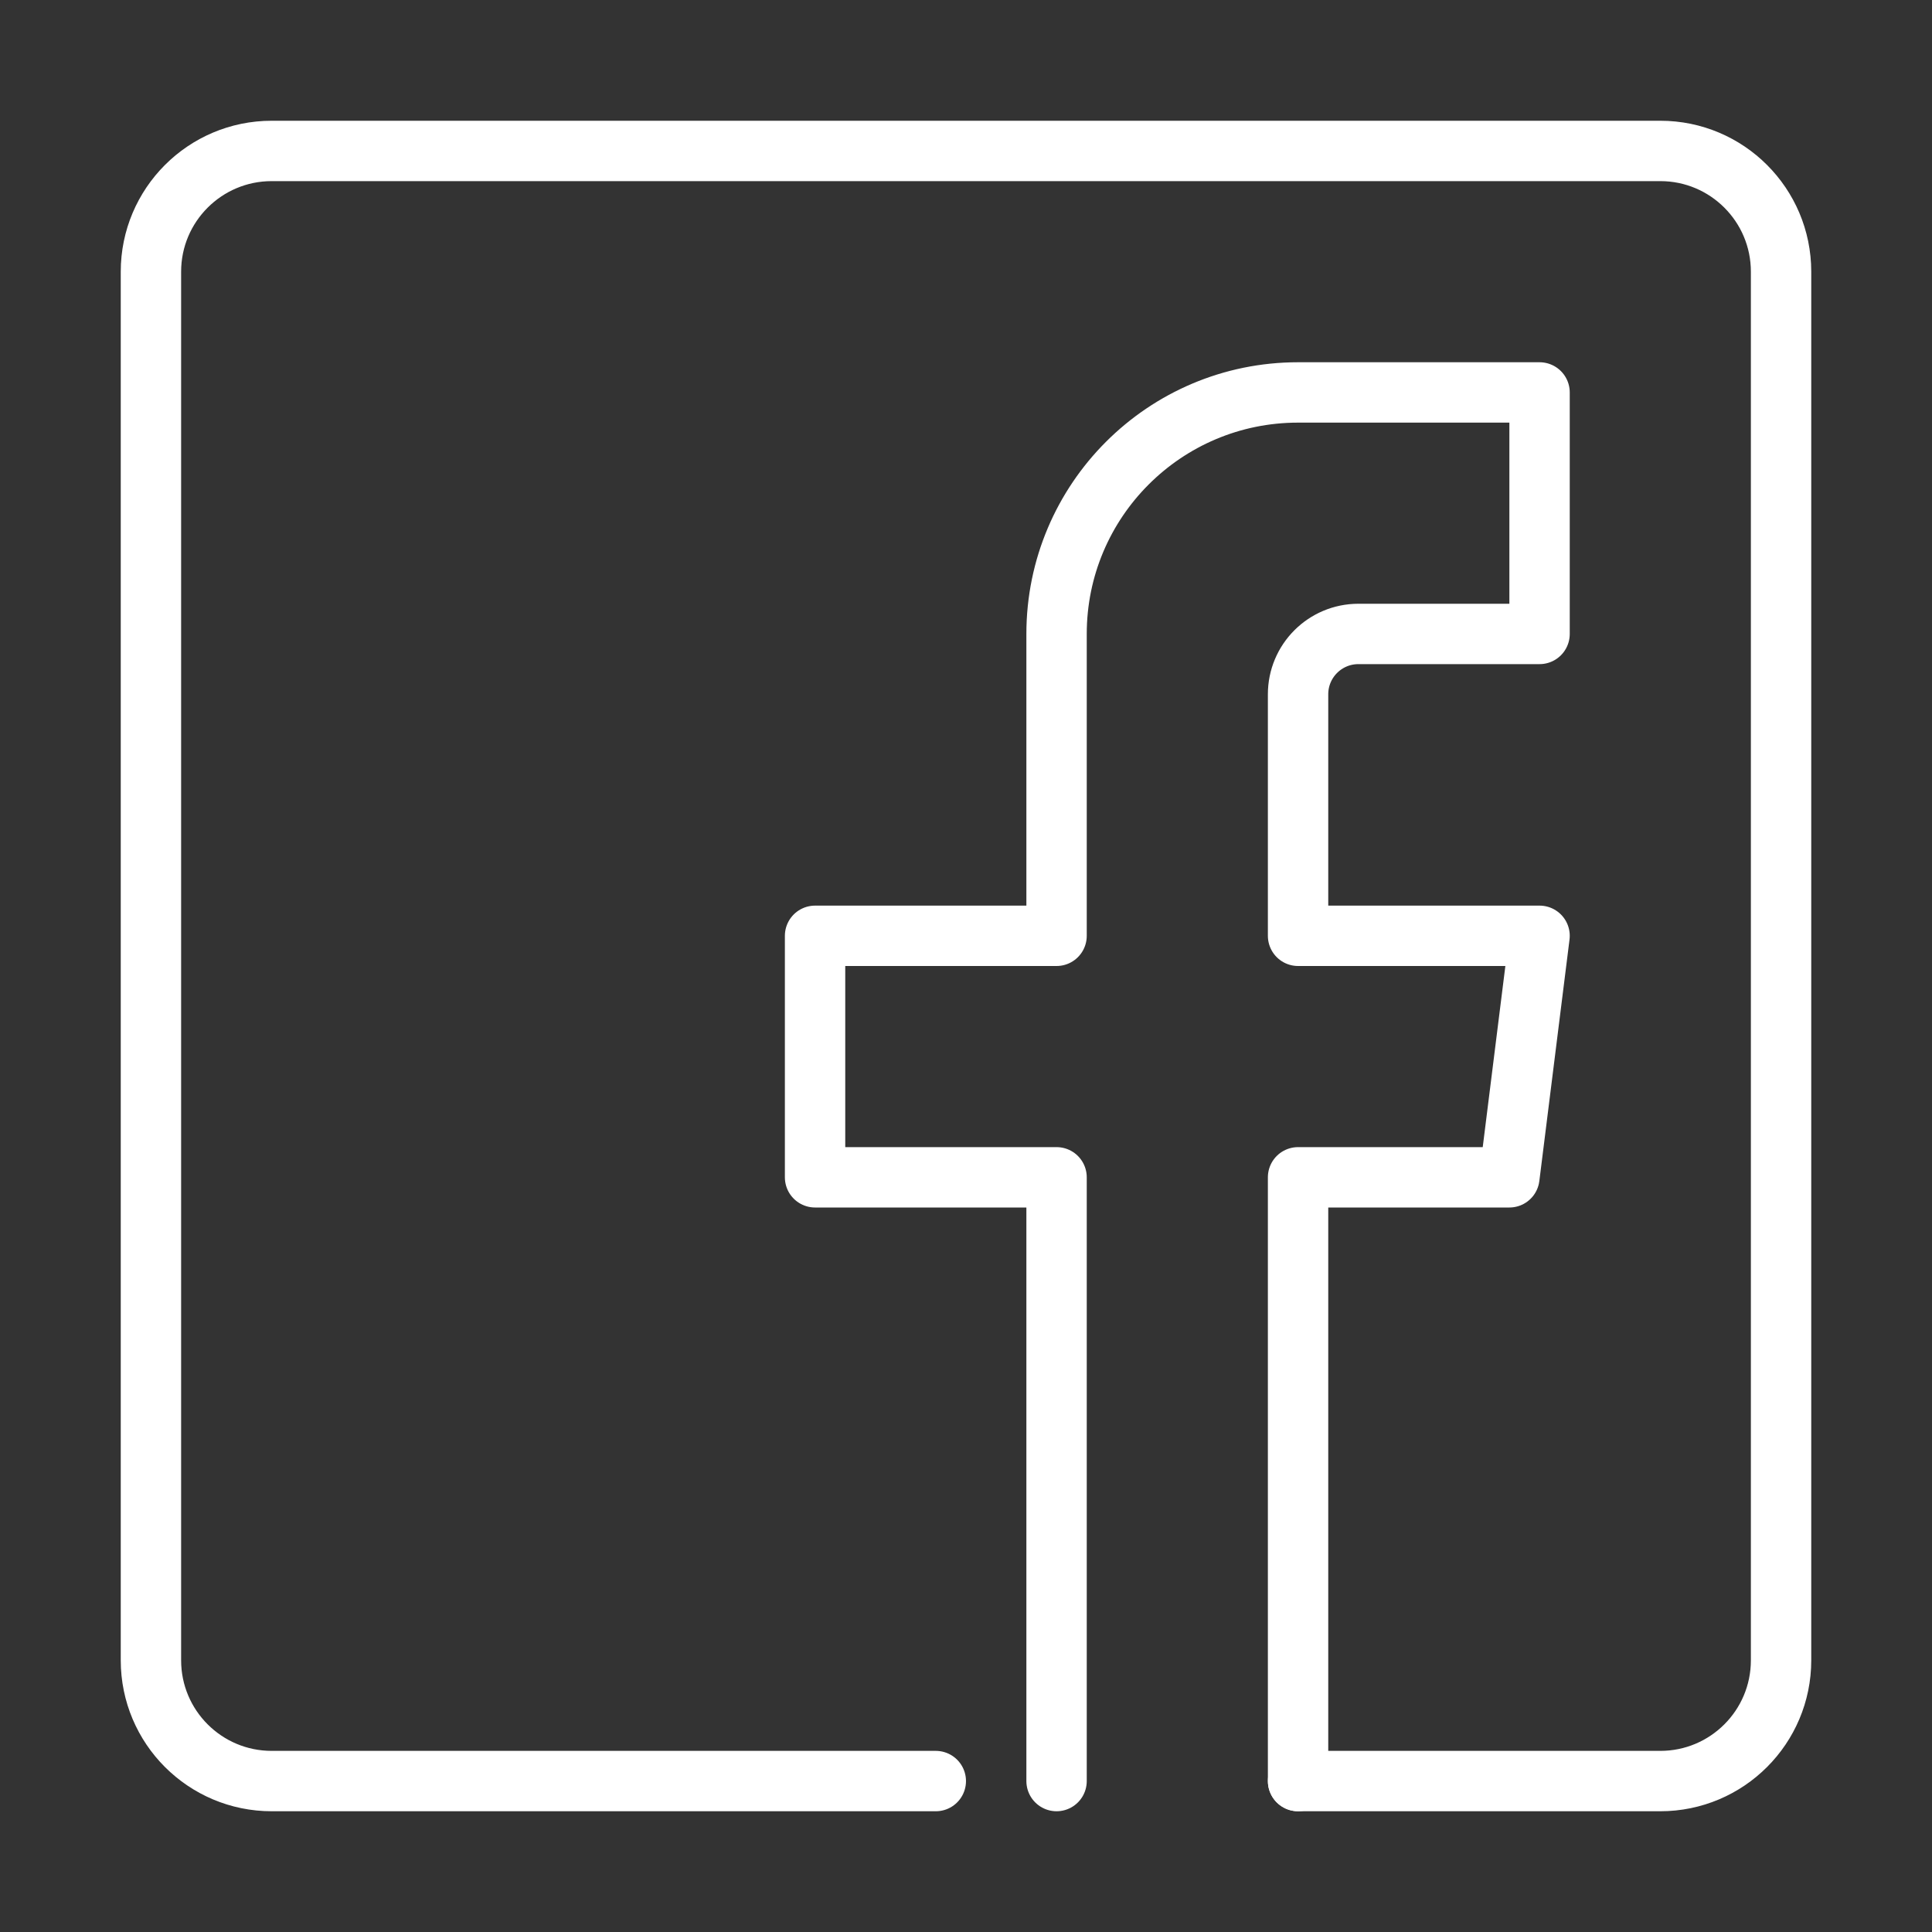
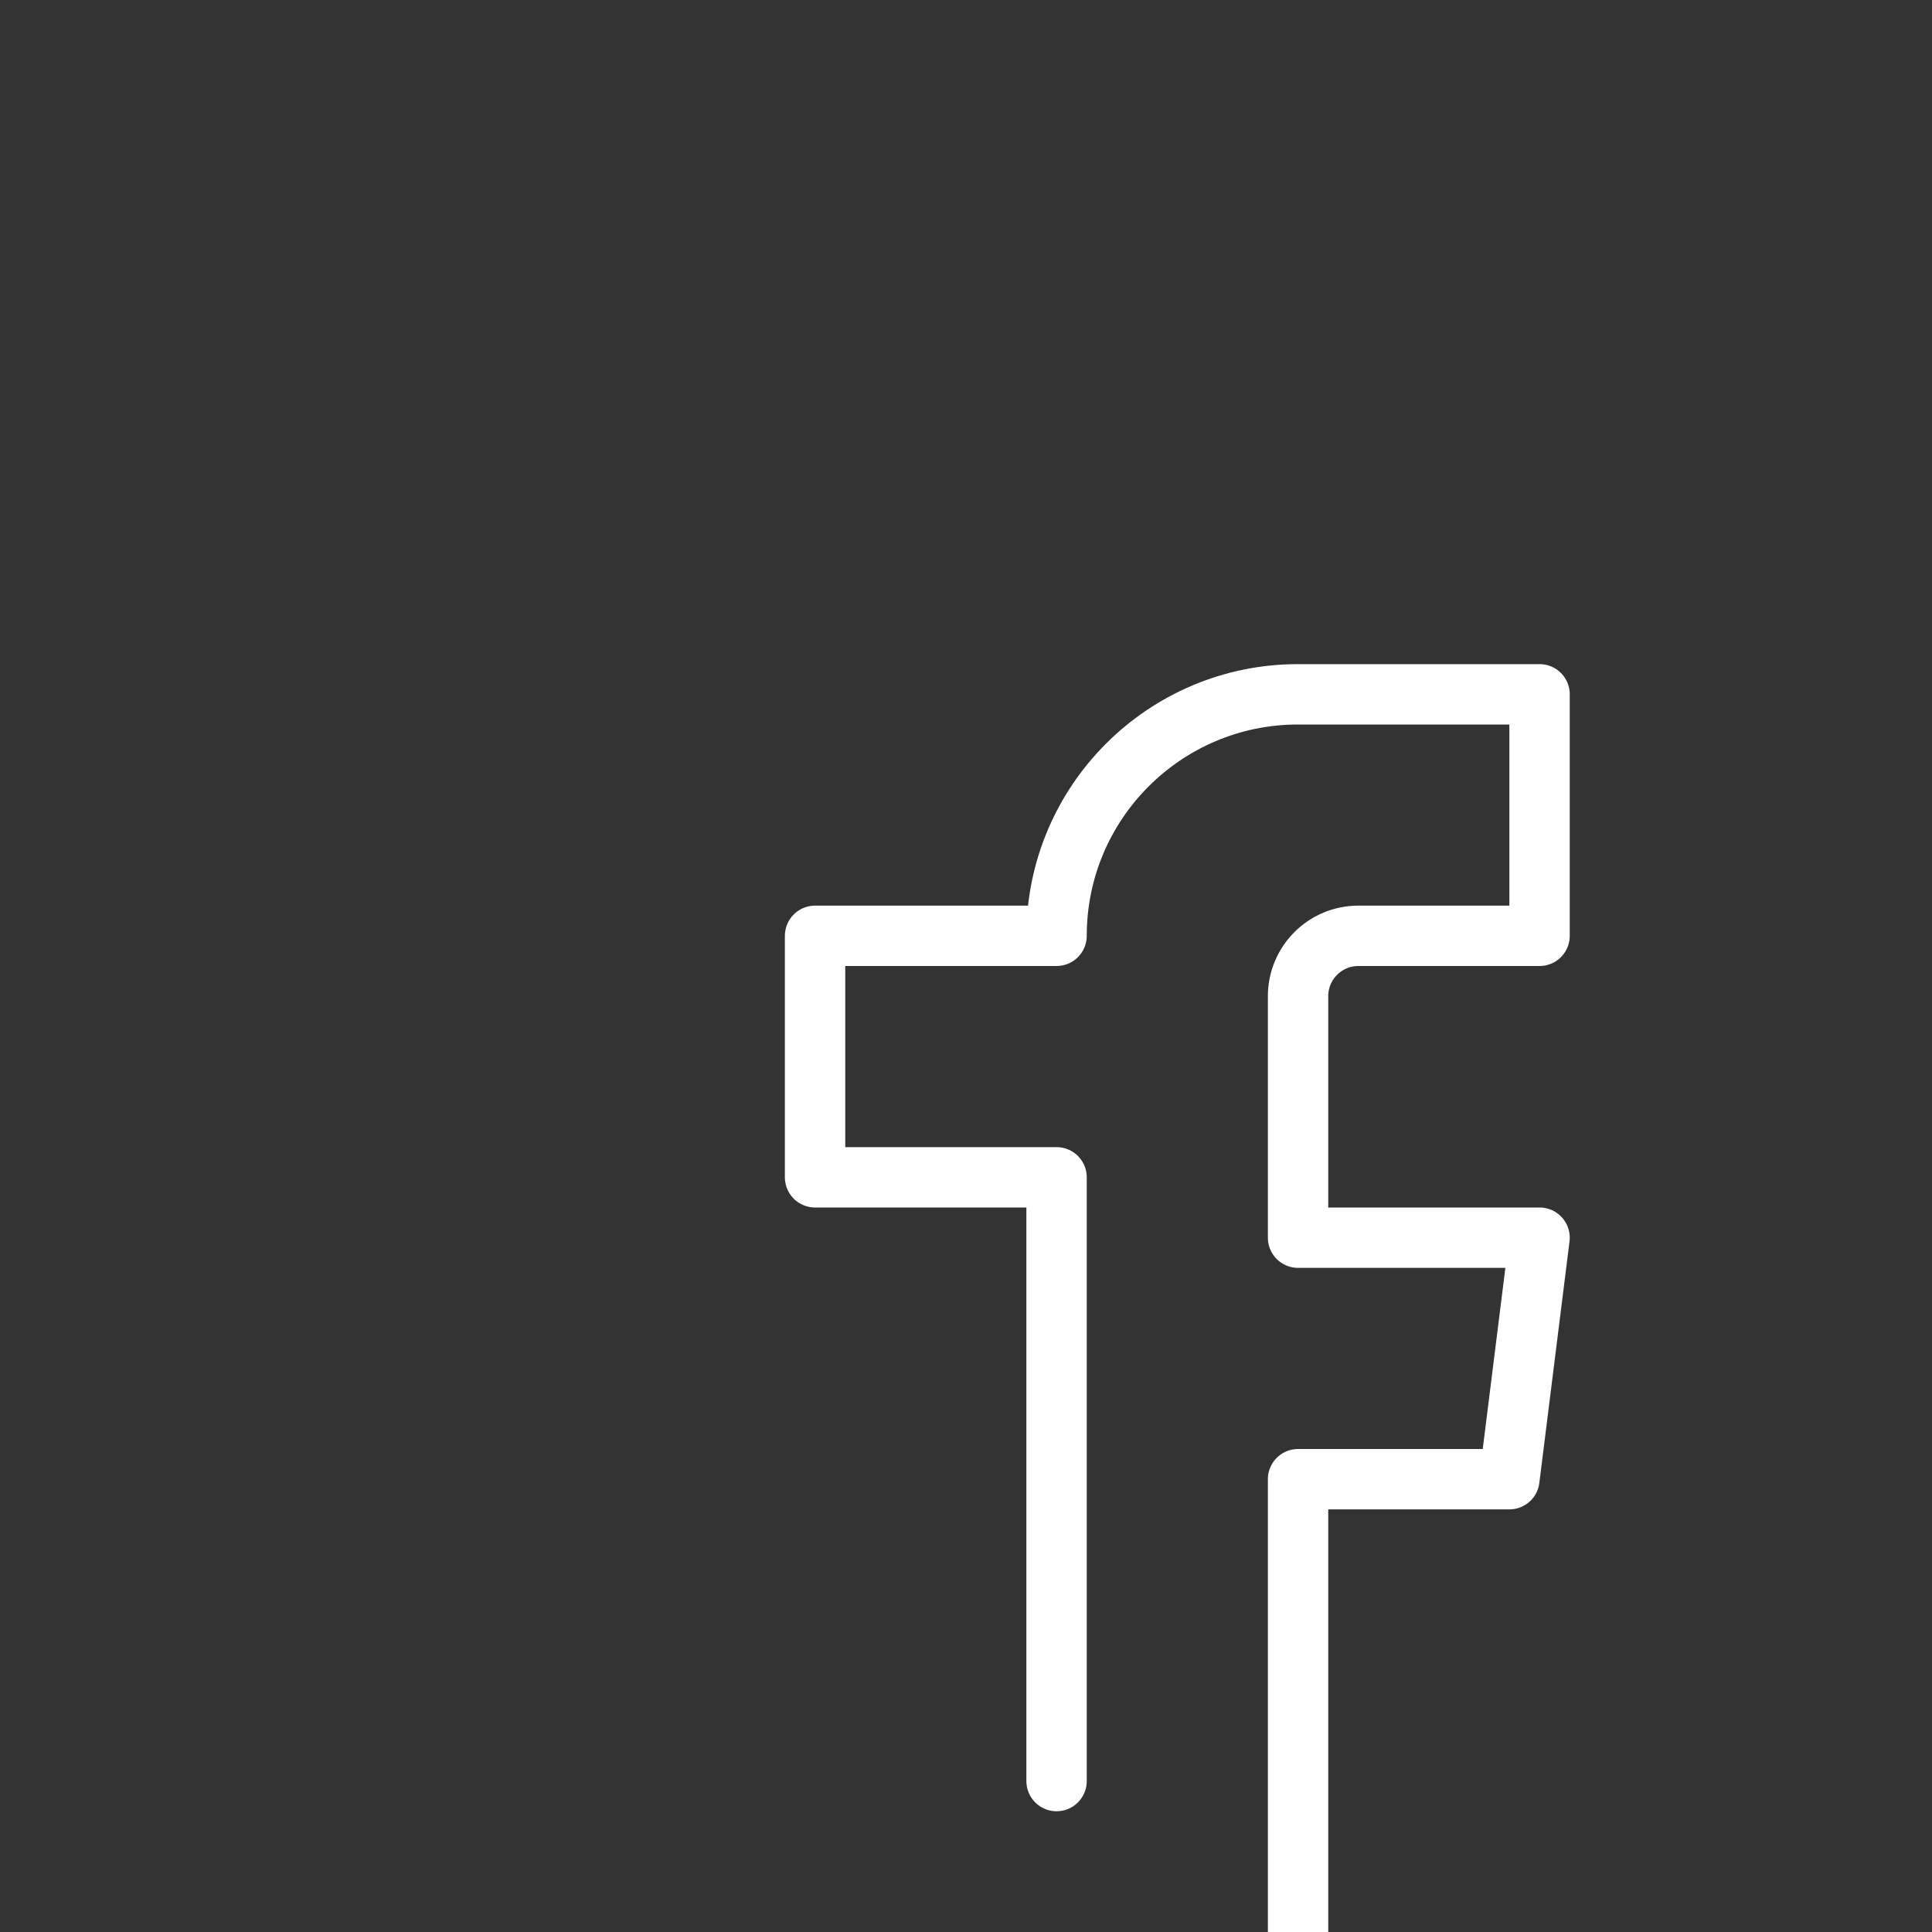
<svg xmlns="http://www.w3.org/2000/svg" version="1.1" x="0px" y="0px" width="128px" height="128px" viewBox="0 0 128 128" enable-background="new 0 0 128 128" xml:space="preserve">
  <rect x="0" y="0" width="128" height="128" fill="#333333" stroke="none" />
  <g id="facebook">
    <g id="XMLID_69_">
-       <path id="XMLID_71_" fill="none" stroke="#ffffff" stroke-width="4" stroke-linecap="round" stroke-linejoin="round" stroke-miterlimit="10" d="    M70,118V78H54V62h16V42c0-8.836,7.164-16,16-16h16v16H90c-2.211,0-4,1.789-4,4v16h16l-2,16H86v40" />
-       <path id="XMLID_70_" fill="none" stroke="#ffffff" stroke-width="4" stroke-linecap="round" stroke-linejoin="round" stroke-miterlimit="10" d="    M61.999,118H18c-4.418,0-8-3.582-8-8V18c0-4.418,3.582-8,8-8h92c4.418,0,8,3.582,8,8v92c0,4.418-3.582,8-8,8H86.001" />
+       <path id="XMLID_71_" fill="none" stroke="#ffffff" stroke-width="4" stroke-linecap="round" stroke-linejoin="round" stroke-miterlimit="10" d="    M70,118V78H54V62h16c0-8.836,7.164-16,16-16h16v16H90c-2.211,0-4,1.789-4,4v16h16l-2,16H86v40" />
    </g>
  </g>
</svg>